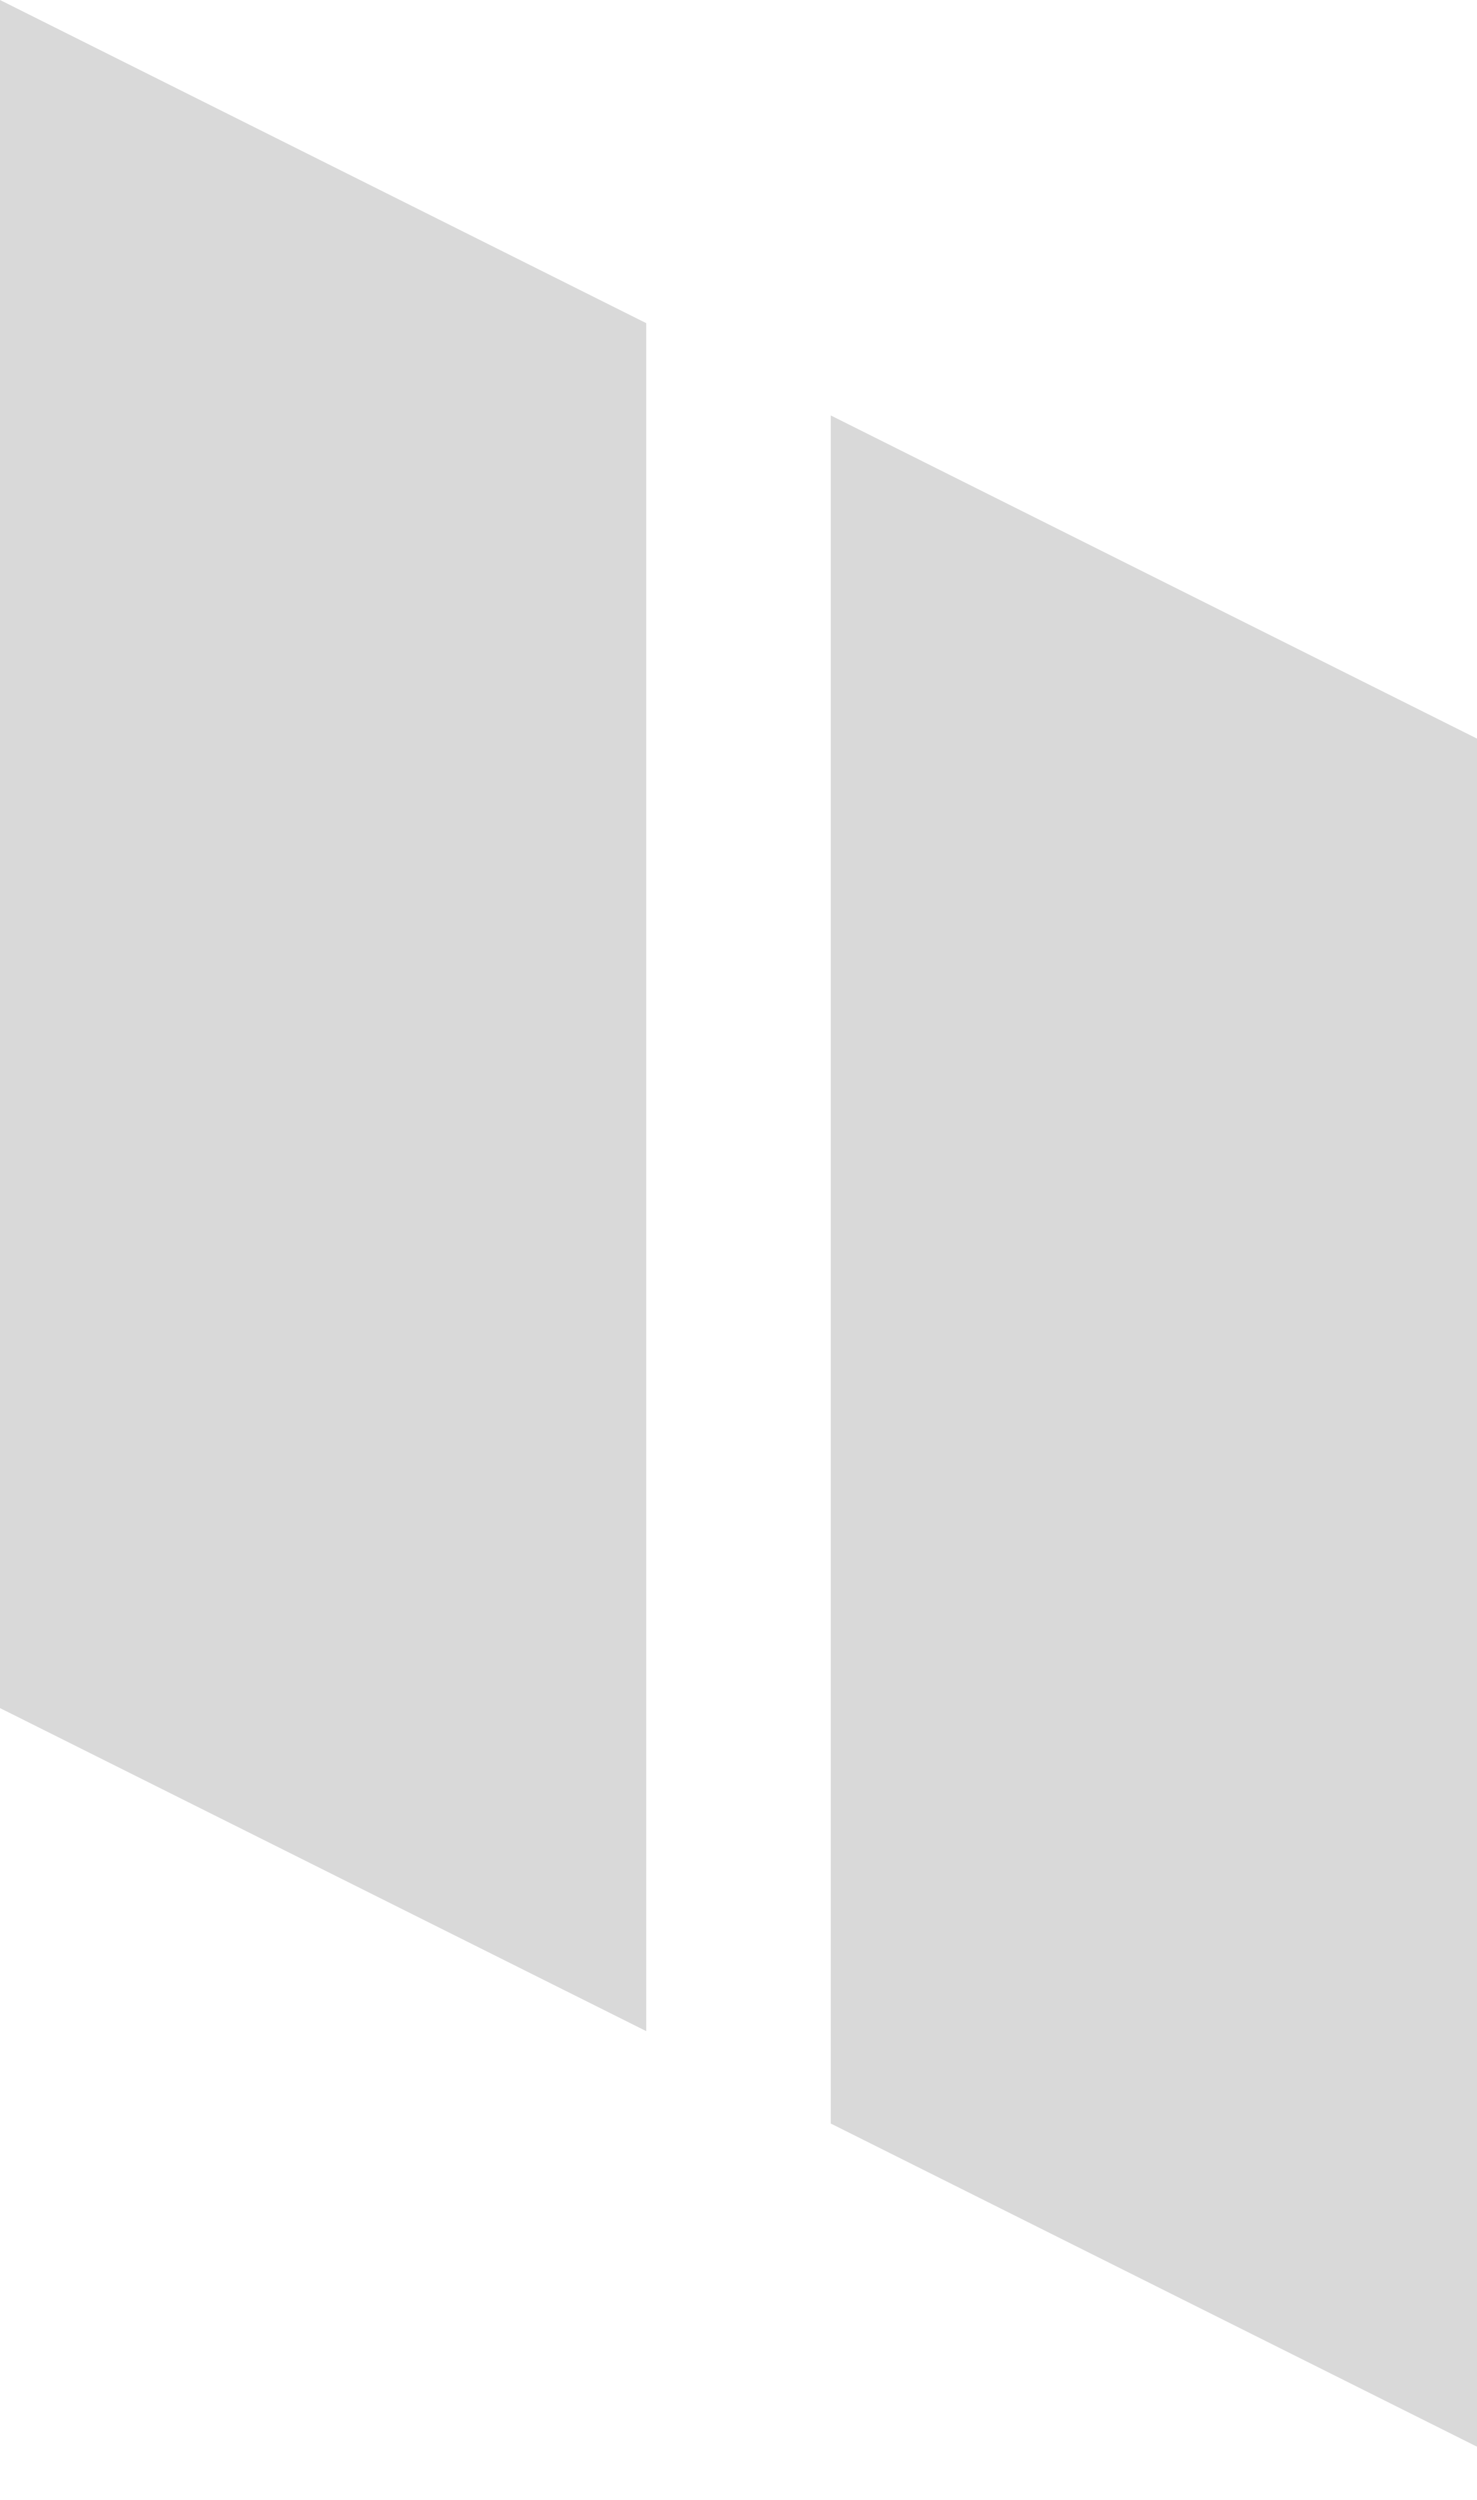
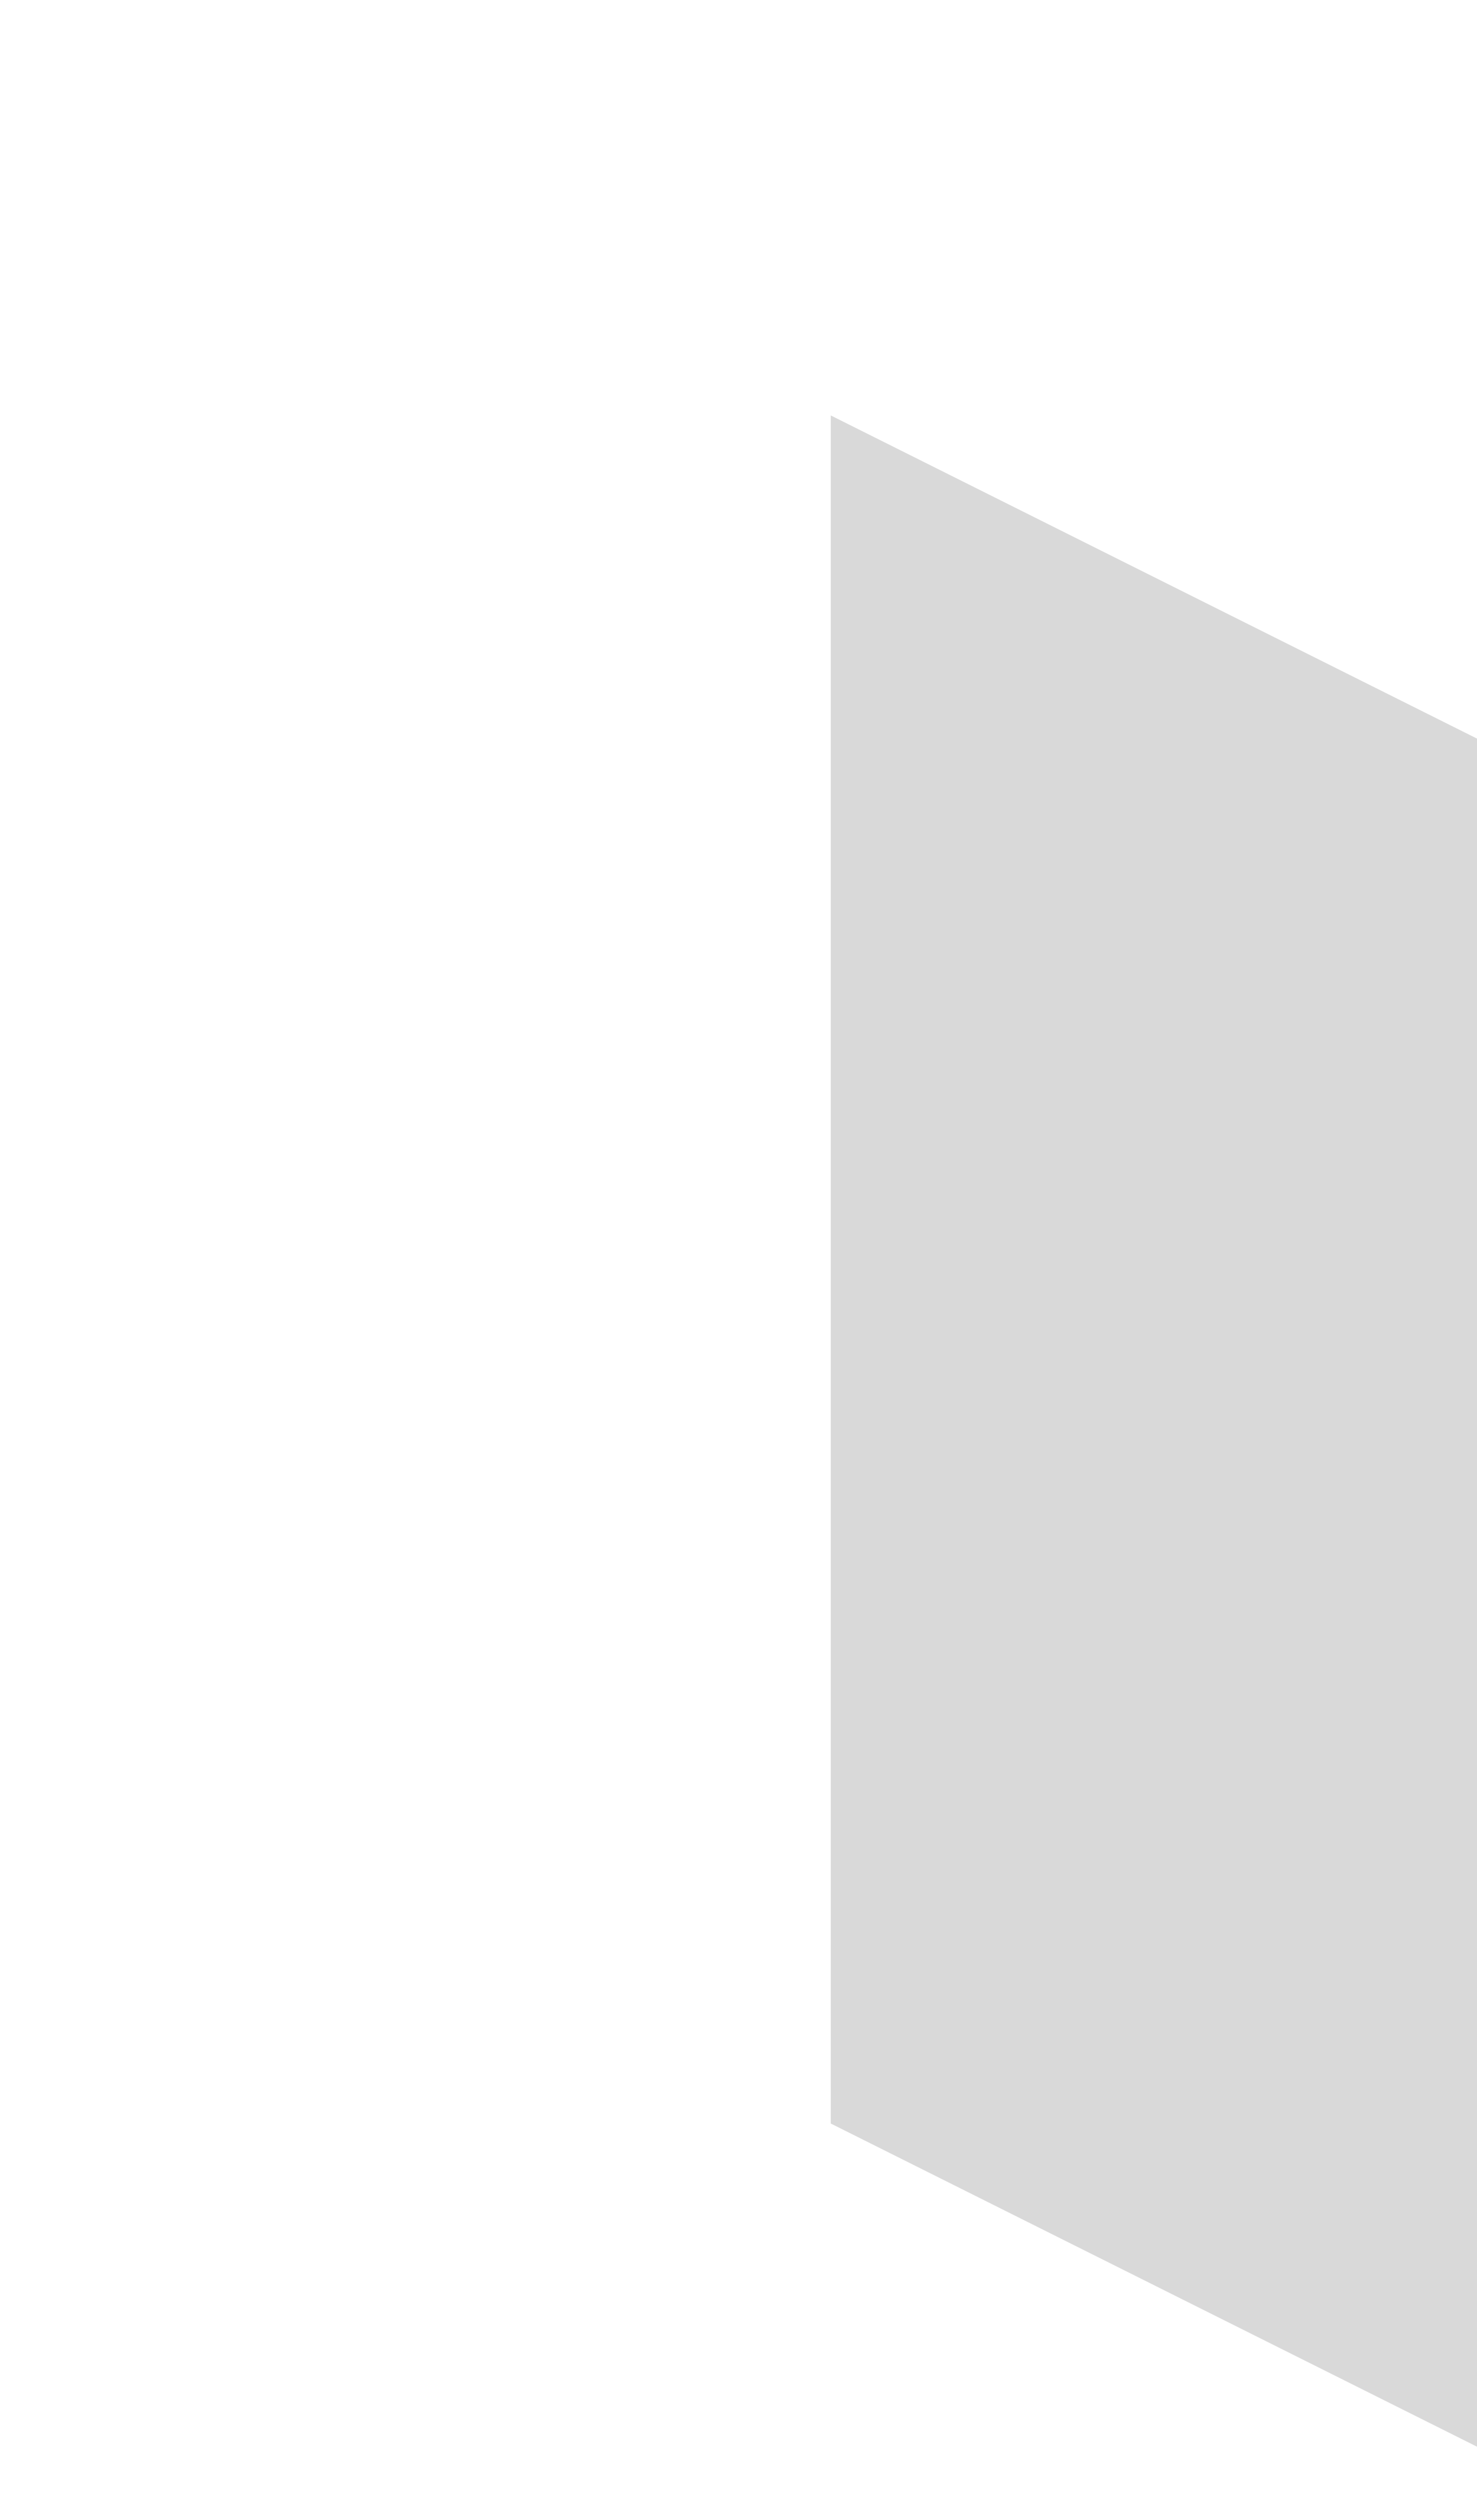
<svg xmlns="http://www.w3.org/2000/svg" width="13" height="22" viewBox="0 0 13 22" fill="none">
-   <path d="M0 0L5.688 2.844V17.875L0 15.032V0Z" fill="#D9D9D9" />
  <path d="M7.312 3.656L13 6.5V21.532L7.312 18.688V3.656Z" fill="#D9D9D9" />
</svg>